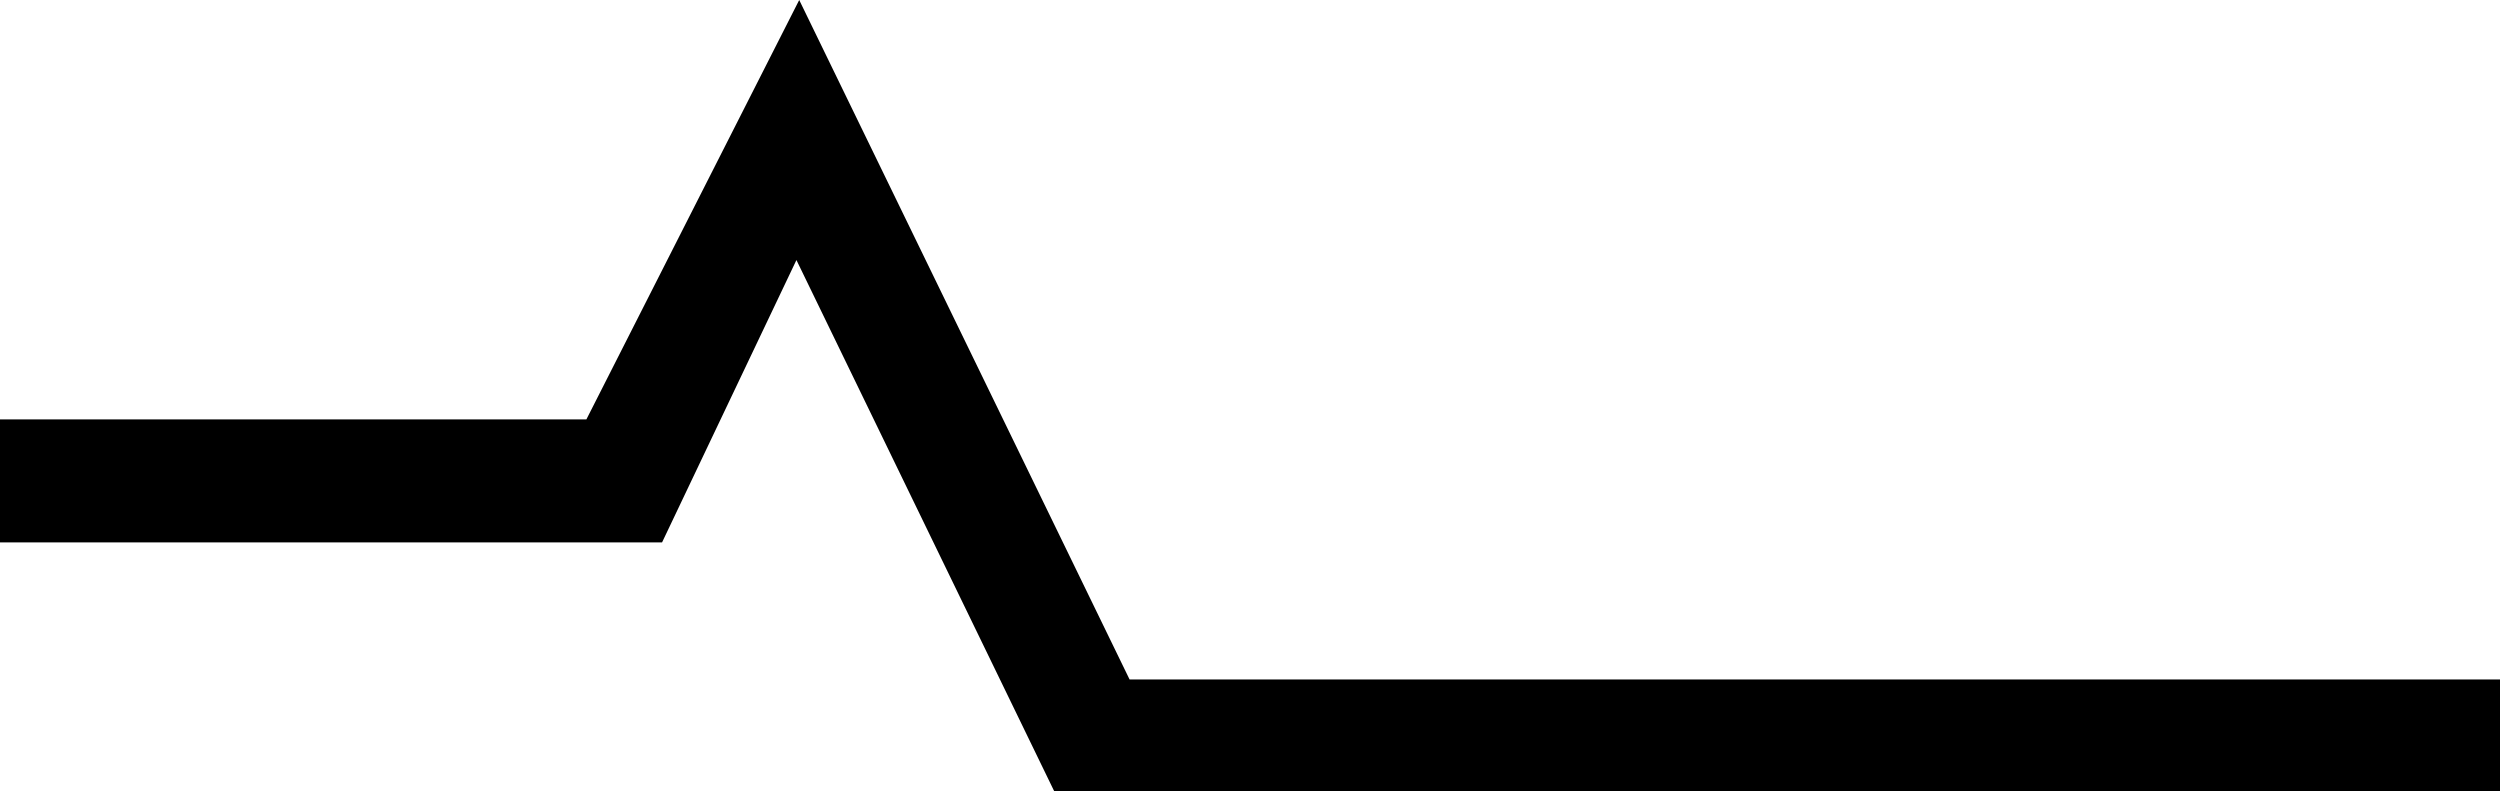
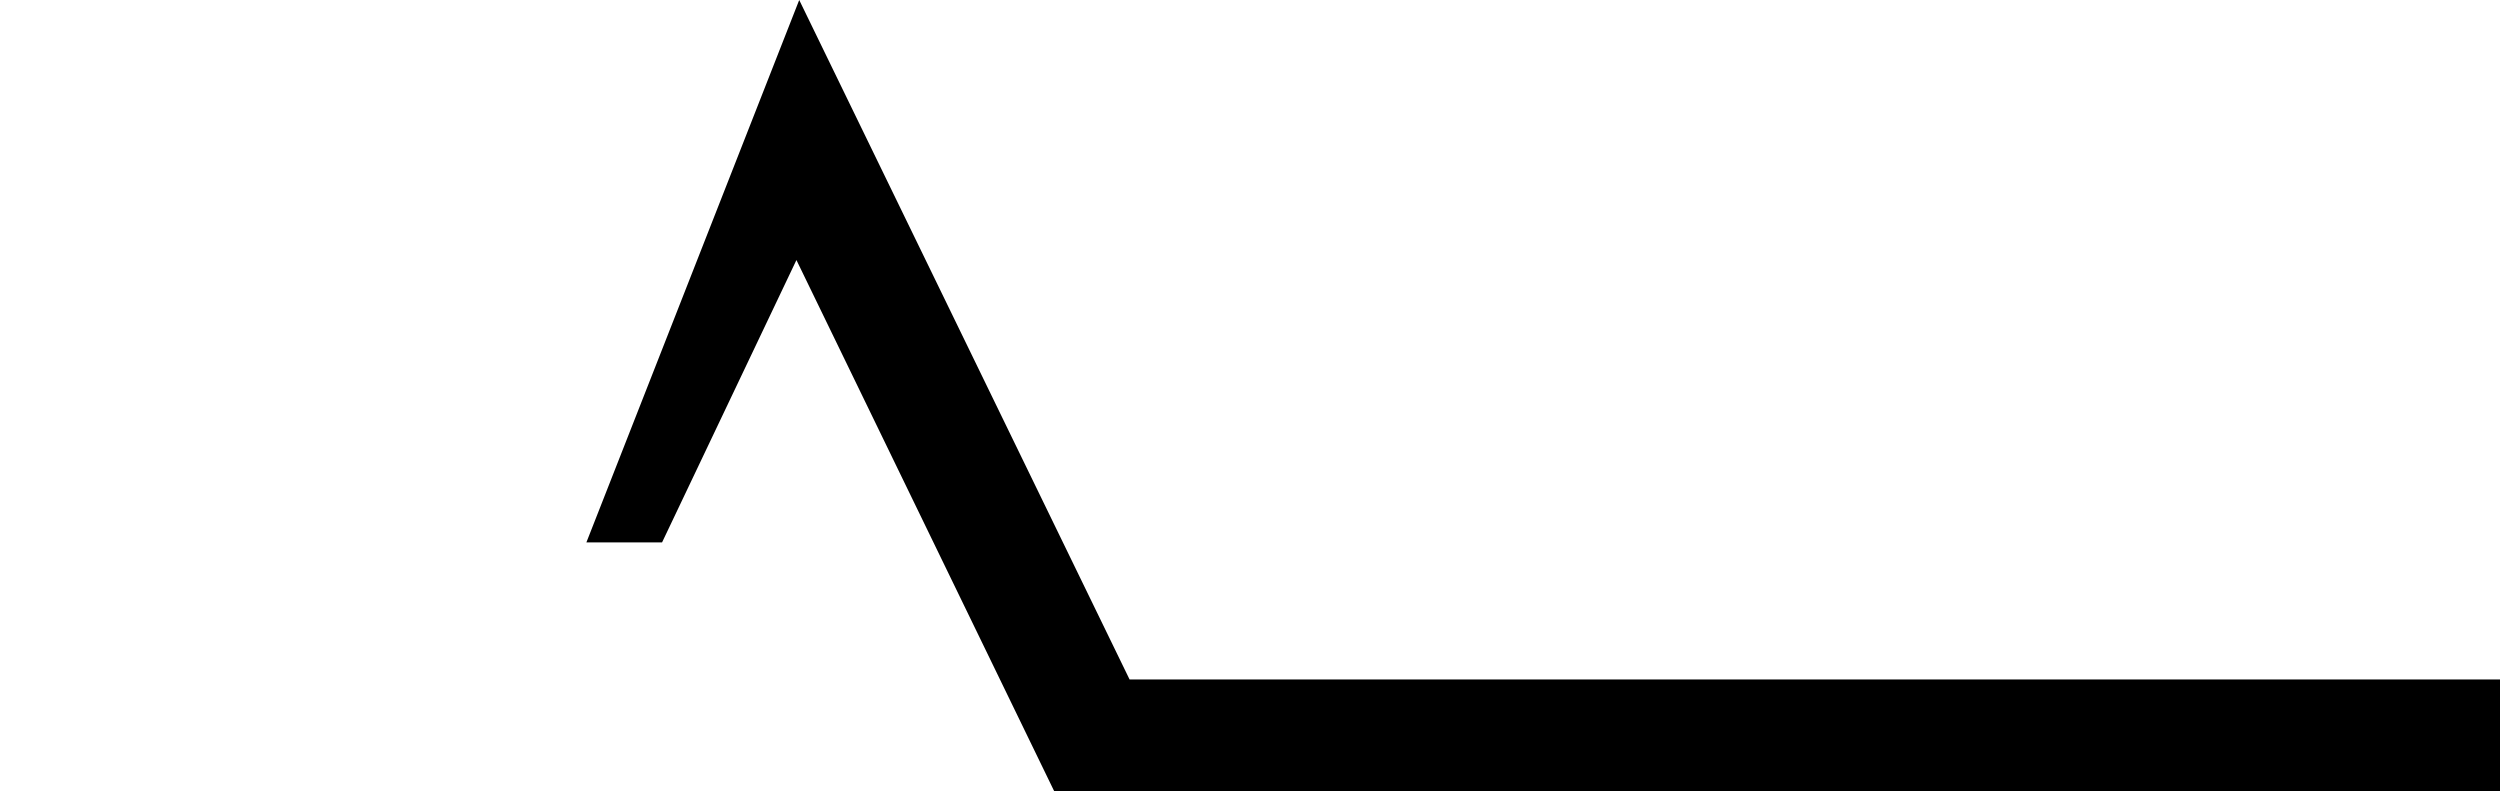
<svg xmlns="http://www.w3.org/2000/svg" version="1.1" id="Layer_1" x="0px" y="0px" viewBox="0 0 2240 709" style="enable-background:new 0 0 2240 709;" xml:space="preserve">
-   <path d="M944.6,709l-231-476L593.2,486H0V375.8h525.4L716.1,0l296,608.8H2240V709H944.6z" />
+   <path d="M944.6,709l-231-476L593.2,486H0h525.4L716.1,0l296,608.8H2240V709H944.6z" />
</svg>